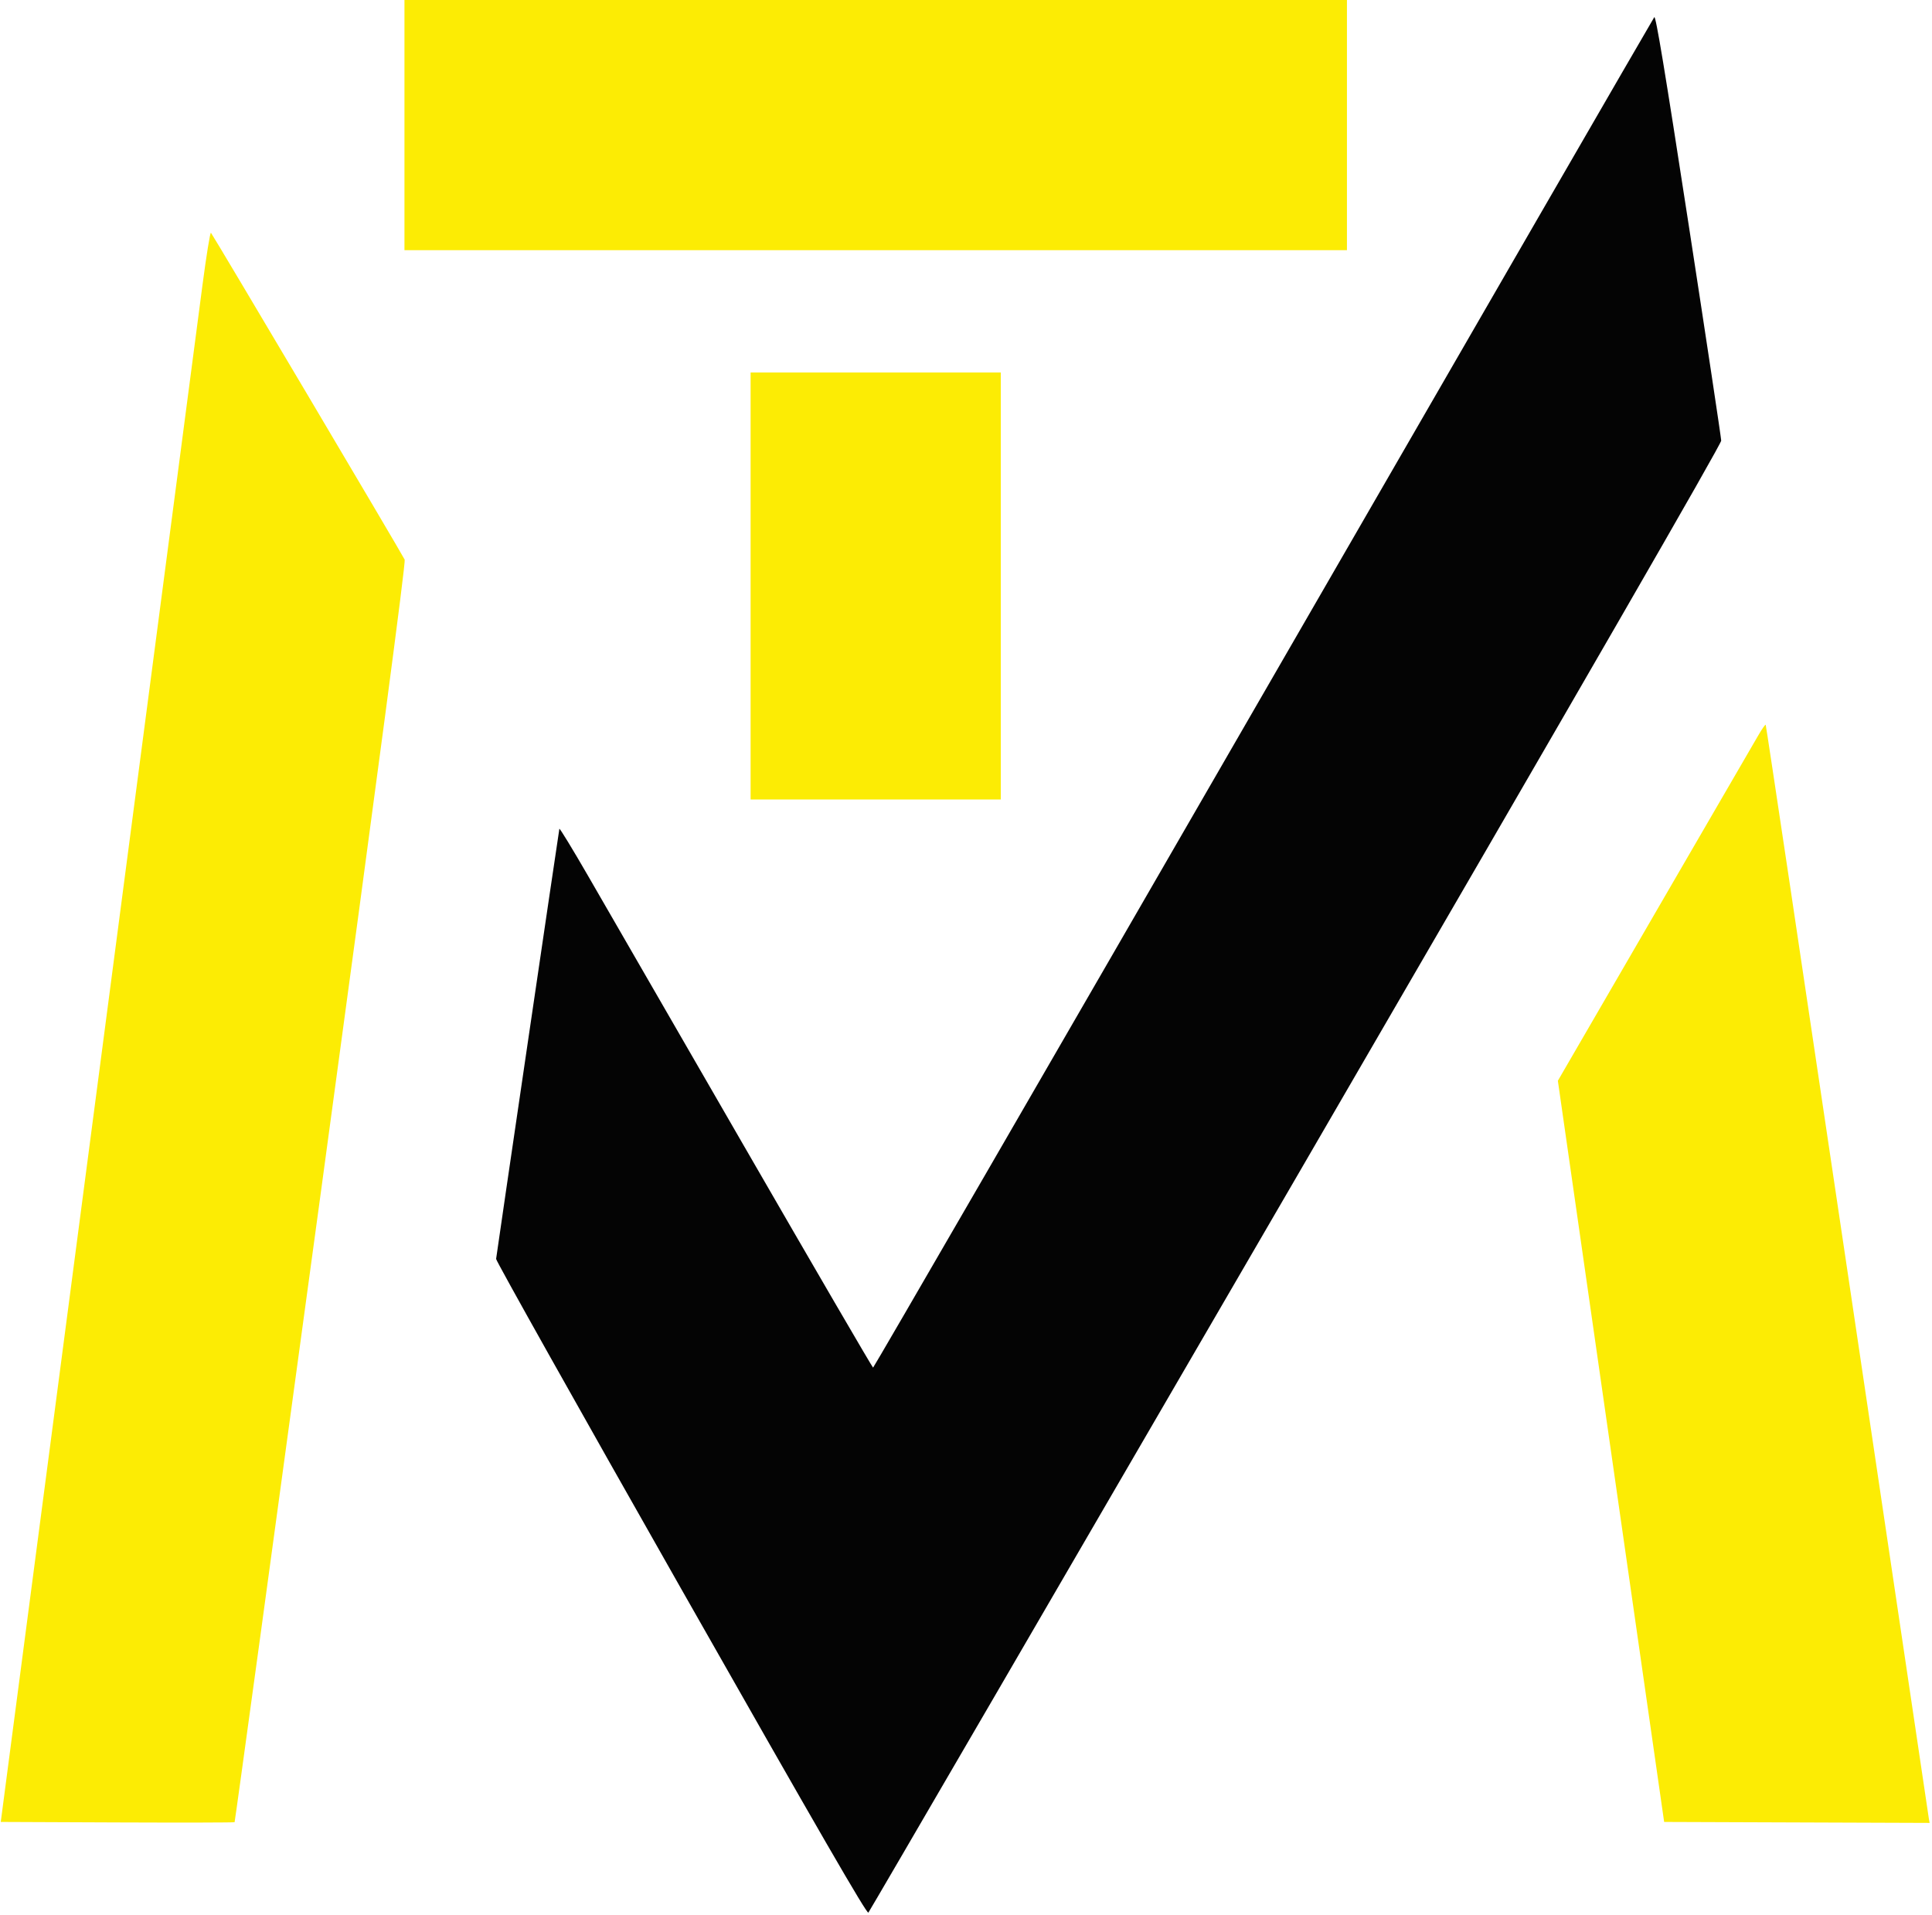
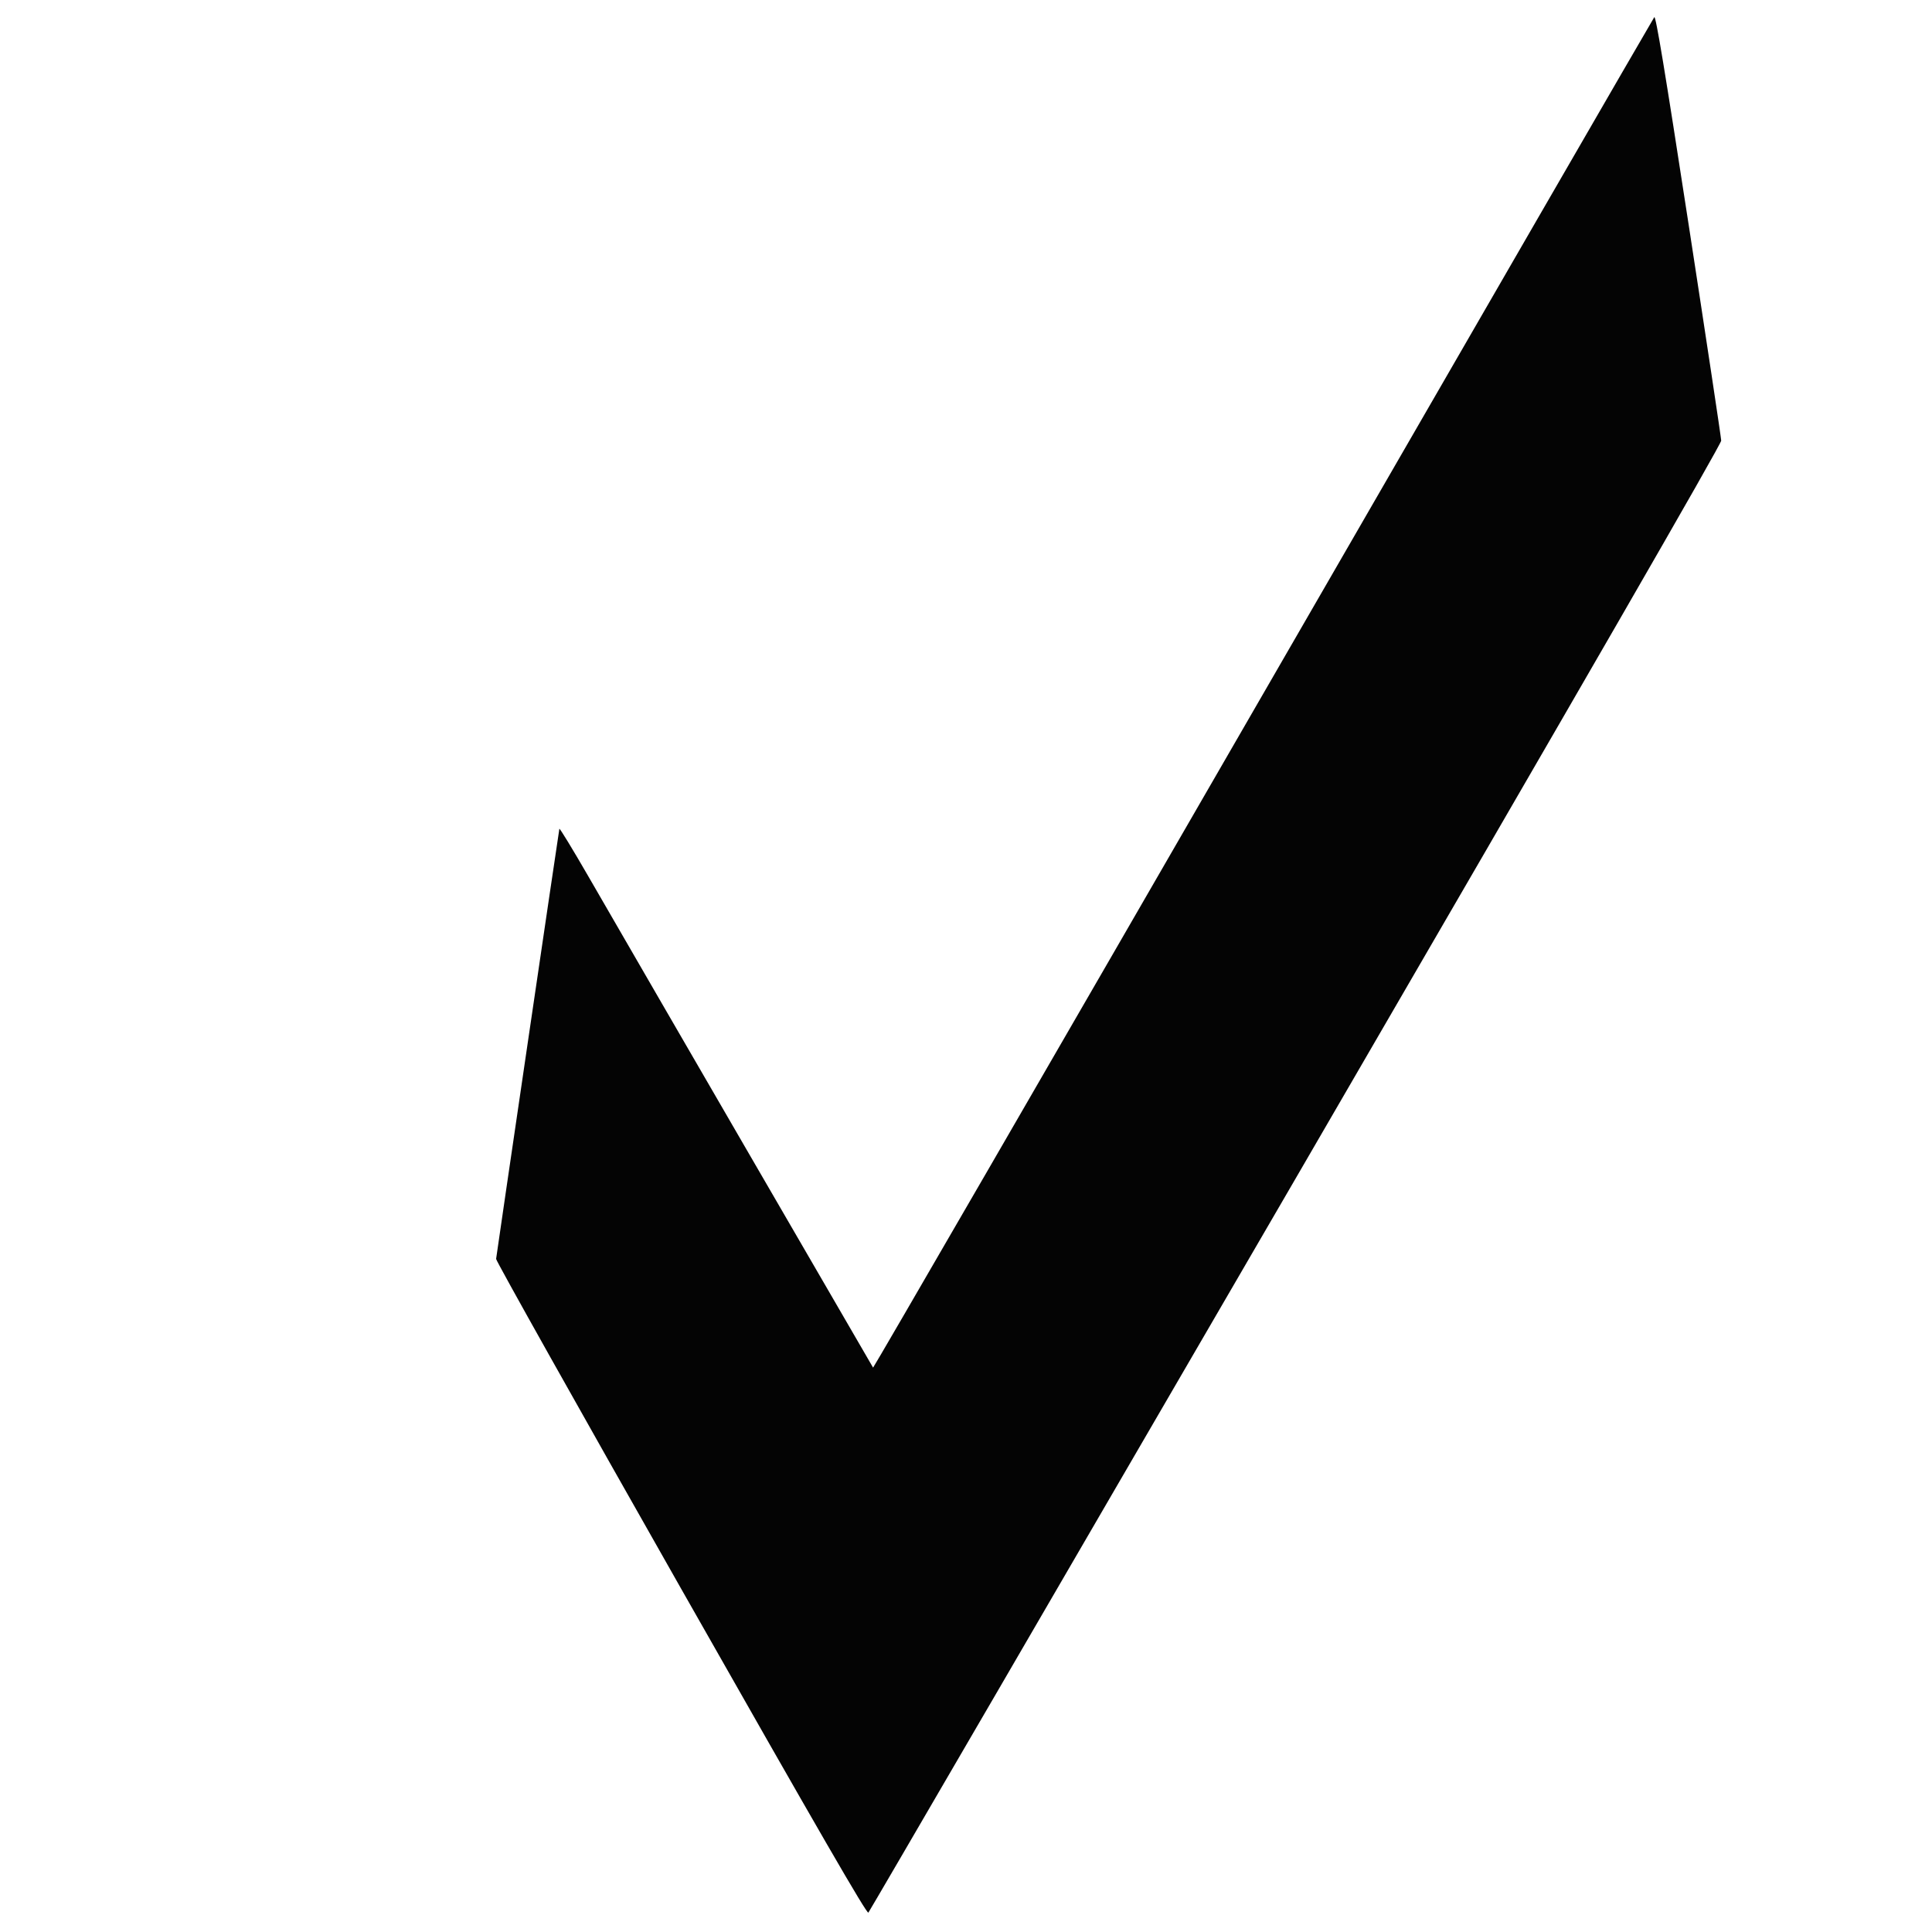
<svg xmlns="http://www.w3.org/2000/svg" width="1027" height="1018" viewBox="0 0 1027 1018" version="1.1">
-   <path d="M 879.373 9.126 C 878.780 9.882, 785.240 171.712, 671.507 368.750 C 557.775 565.787, 464.446 726.998, 464.110 726.995 C 463.775 726.993, 432.917 674.005, 395.537 609.245 C 358.158 544.485, 320.834 479.834, 312.596 465.574 C 304.358 451.315, 297.495 440.065, 297.347 440.574 C 297.126 441.331, 264.440 663.555, 263.718 669.207 C 263.598 670.146, 307.825 748.983, 362 844.400 C 435.627 974.077, 460.779 1017.584, 461.606 1016.693 C 462.215 1016.037, 564.477 840.324, 688.856 626.221 C 843.806 359.493, 914.984 236.085, 914.948 234.221 C 914.919 232.724, 907.145 181.157, 897.673 119.626 C 884.958 37.027, 880.169 8.111, 879.373 9.126" stroke="none" fill="#040404" fill-rule="evenodd" />
-   <path d="M 215 66.500 L 215 133 465.500 133 L 716 133 716 66.500 L 716 0 465.500 0 L 215 0 215 66.500 M 107.602 151.737 C 105.528 167.557, 80.559 357.800, 52.116 574.500 L 0.401 968.500 62.360 968.758 C 96.437 968.899, 124.492 968.841, 124.705 968.628 C 124.918 968.415, 145.549 817.774, 170.553 633.871 C 201.510 406.175, 215.729 298.862, 215.121 297.500 C 213.926 294.822, 113.103 124.711, 112.134 123.737 C 111.716 123.317, 109.677 135.917, 107.602 151.737 M 399 311.500 L 399 425 465.500 425 L 532 425 532 311.500 L 532 198 465.500 198 L 399 198 399 311.500 M 934.786 390.675 C 932.918 393.879, 908.153 436.550, 879.753 485.500 L 828.117 574.500 856.366 771.500 L 884.616 968.500 955.170 968.757 L 1025.725 969.013 1025.331 966.757 C 1025.114 965.516, 1005.602 834.264, 981.971 675.087 C 958.341 515.909, 938.821 385.488, 938.595 385.262 C 938.369 385.035, 936.655 387.471, 934.786 390.675" stroke="none" fill="#fcec04" fill-rule="evenodd" />
+   <path d="M 879.373 9.126 C 878.780 9.882, 785.240 171.712, 671.507 368.750 C 557.775 565.787, 464.446 726.998, 464.110 726.995 C 358.158 544.485, 320.834 479.834, 312.596 465.574 C 304.358 451.315, 297.495 440.065, 297.347 440.574 C 297.126 441.331, 264.440 663.555, 263.718 669.207 C 263.598 670.146, 307.825 748.983, 362 844.400 C 435.627 974.077, 460.779 1017.584, 461.606 1016.693 C 462.215 1016.037, 564.477 840.324, 688.856 626.221 C 843.806 359.493, 914.984 236.085, 914.948 234.221 C 914.919 232.724, 907.145 181.157, 897.673 119.626 C 884.958 37.027, 880.169 8.111, 879.373 9.126" stroke="none" fill="#040404" fill-rule="evenodd" />
</svg>